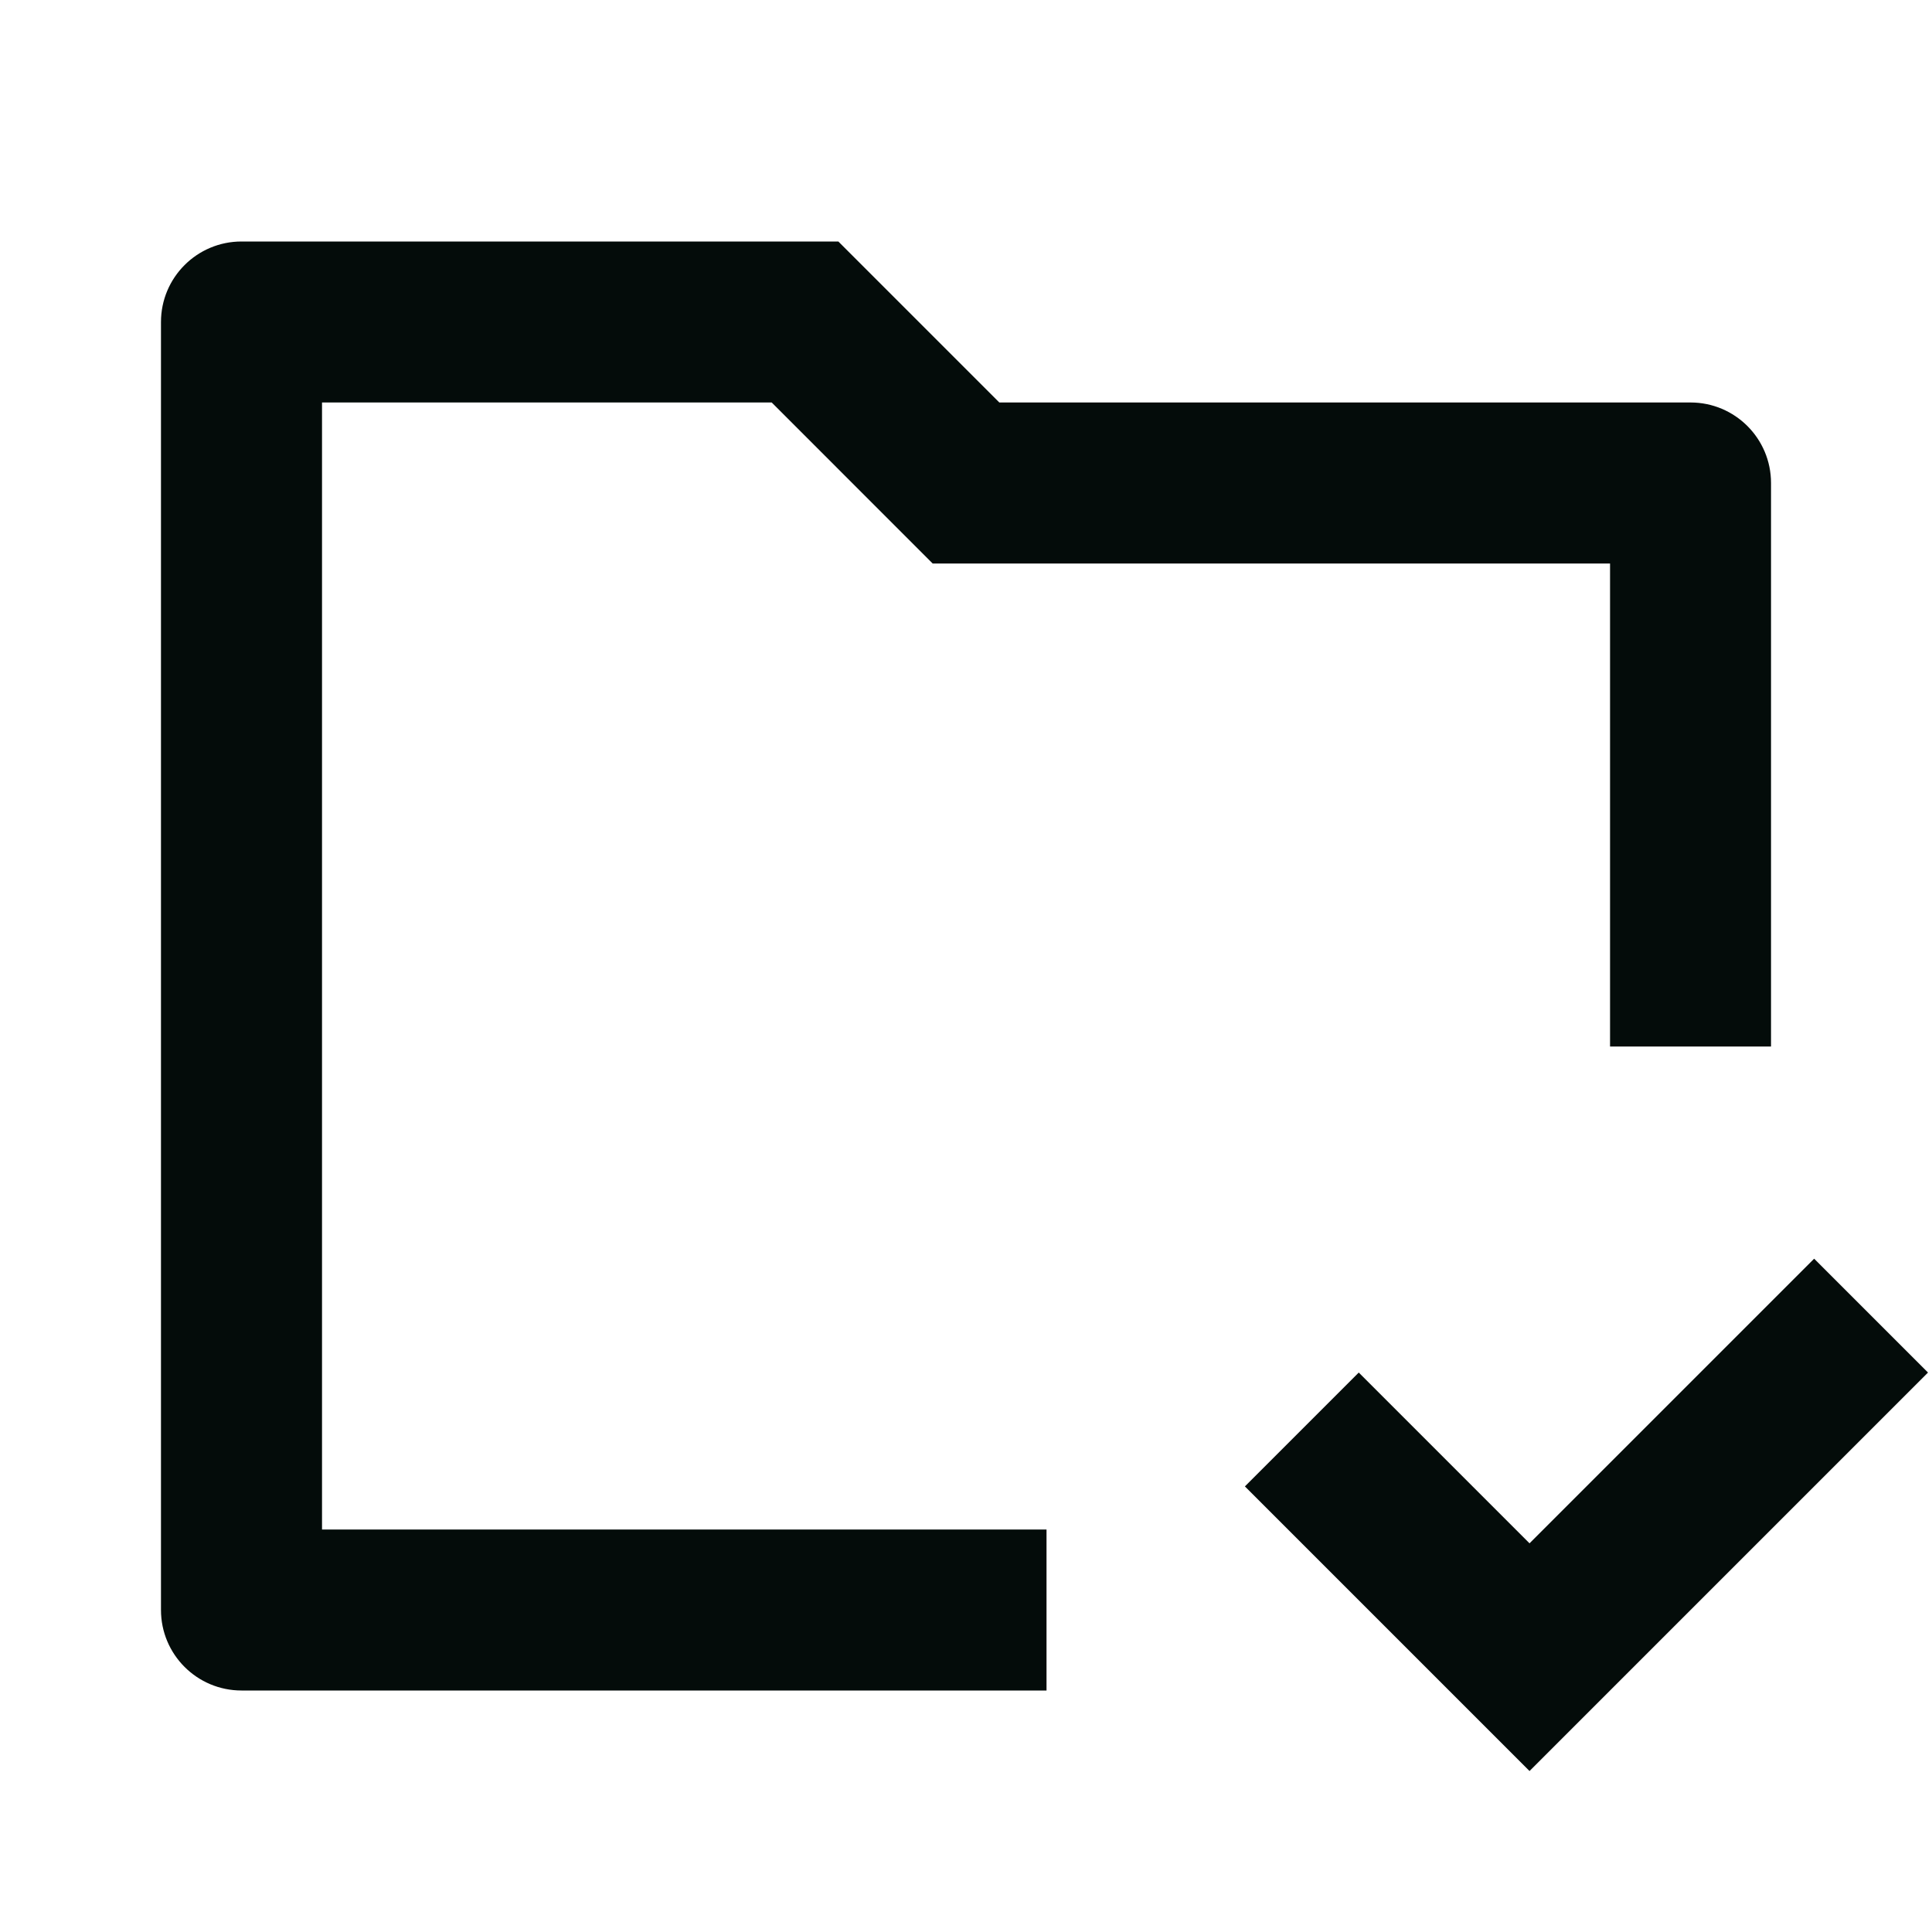
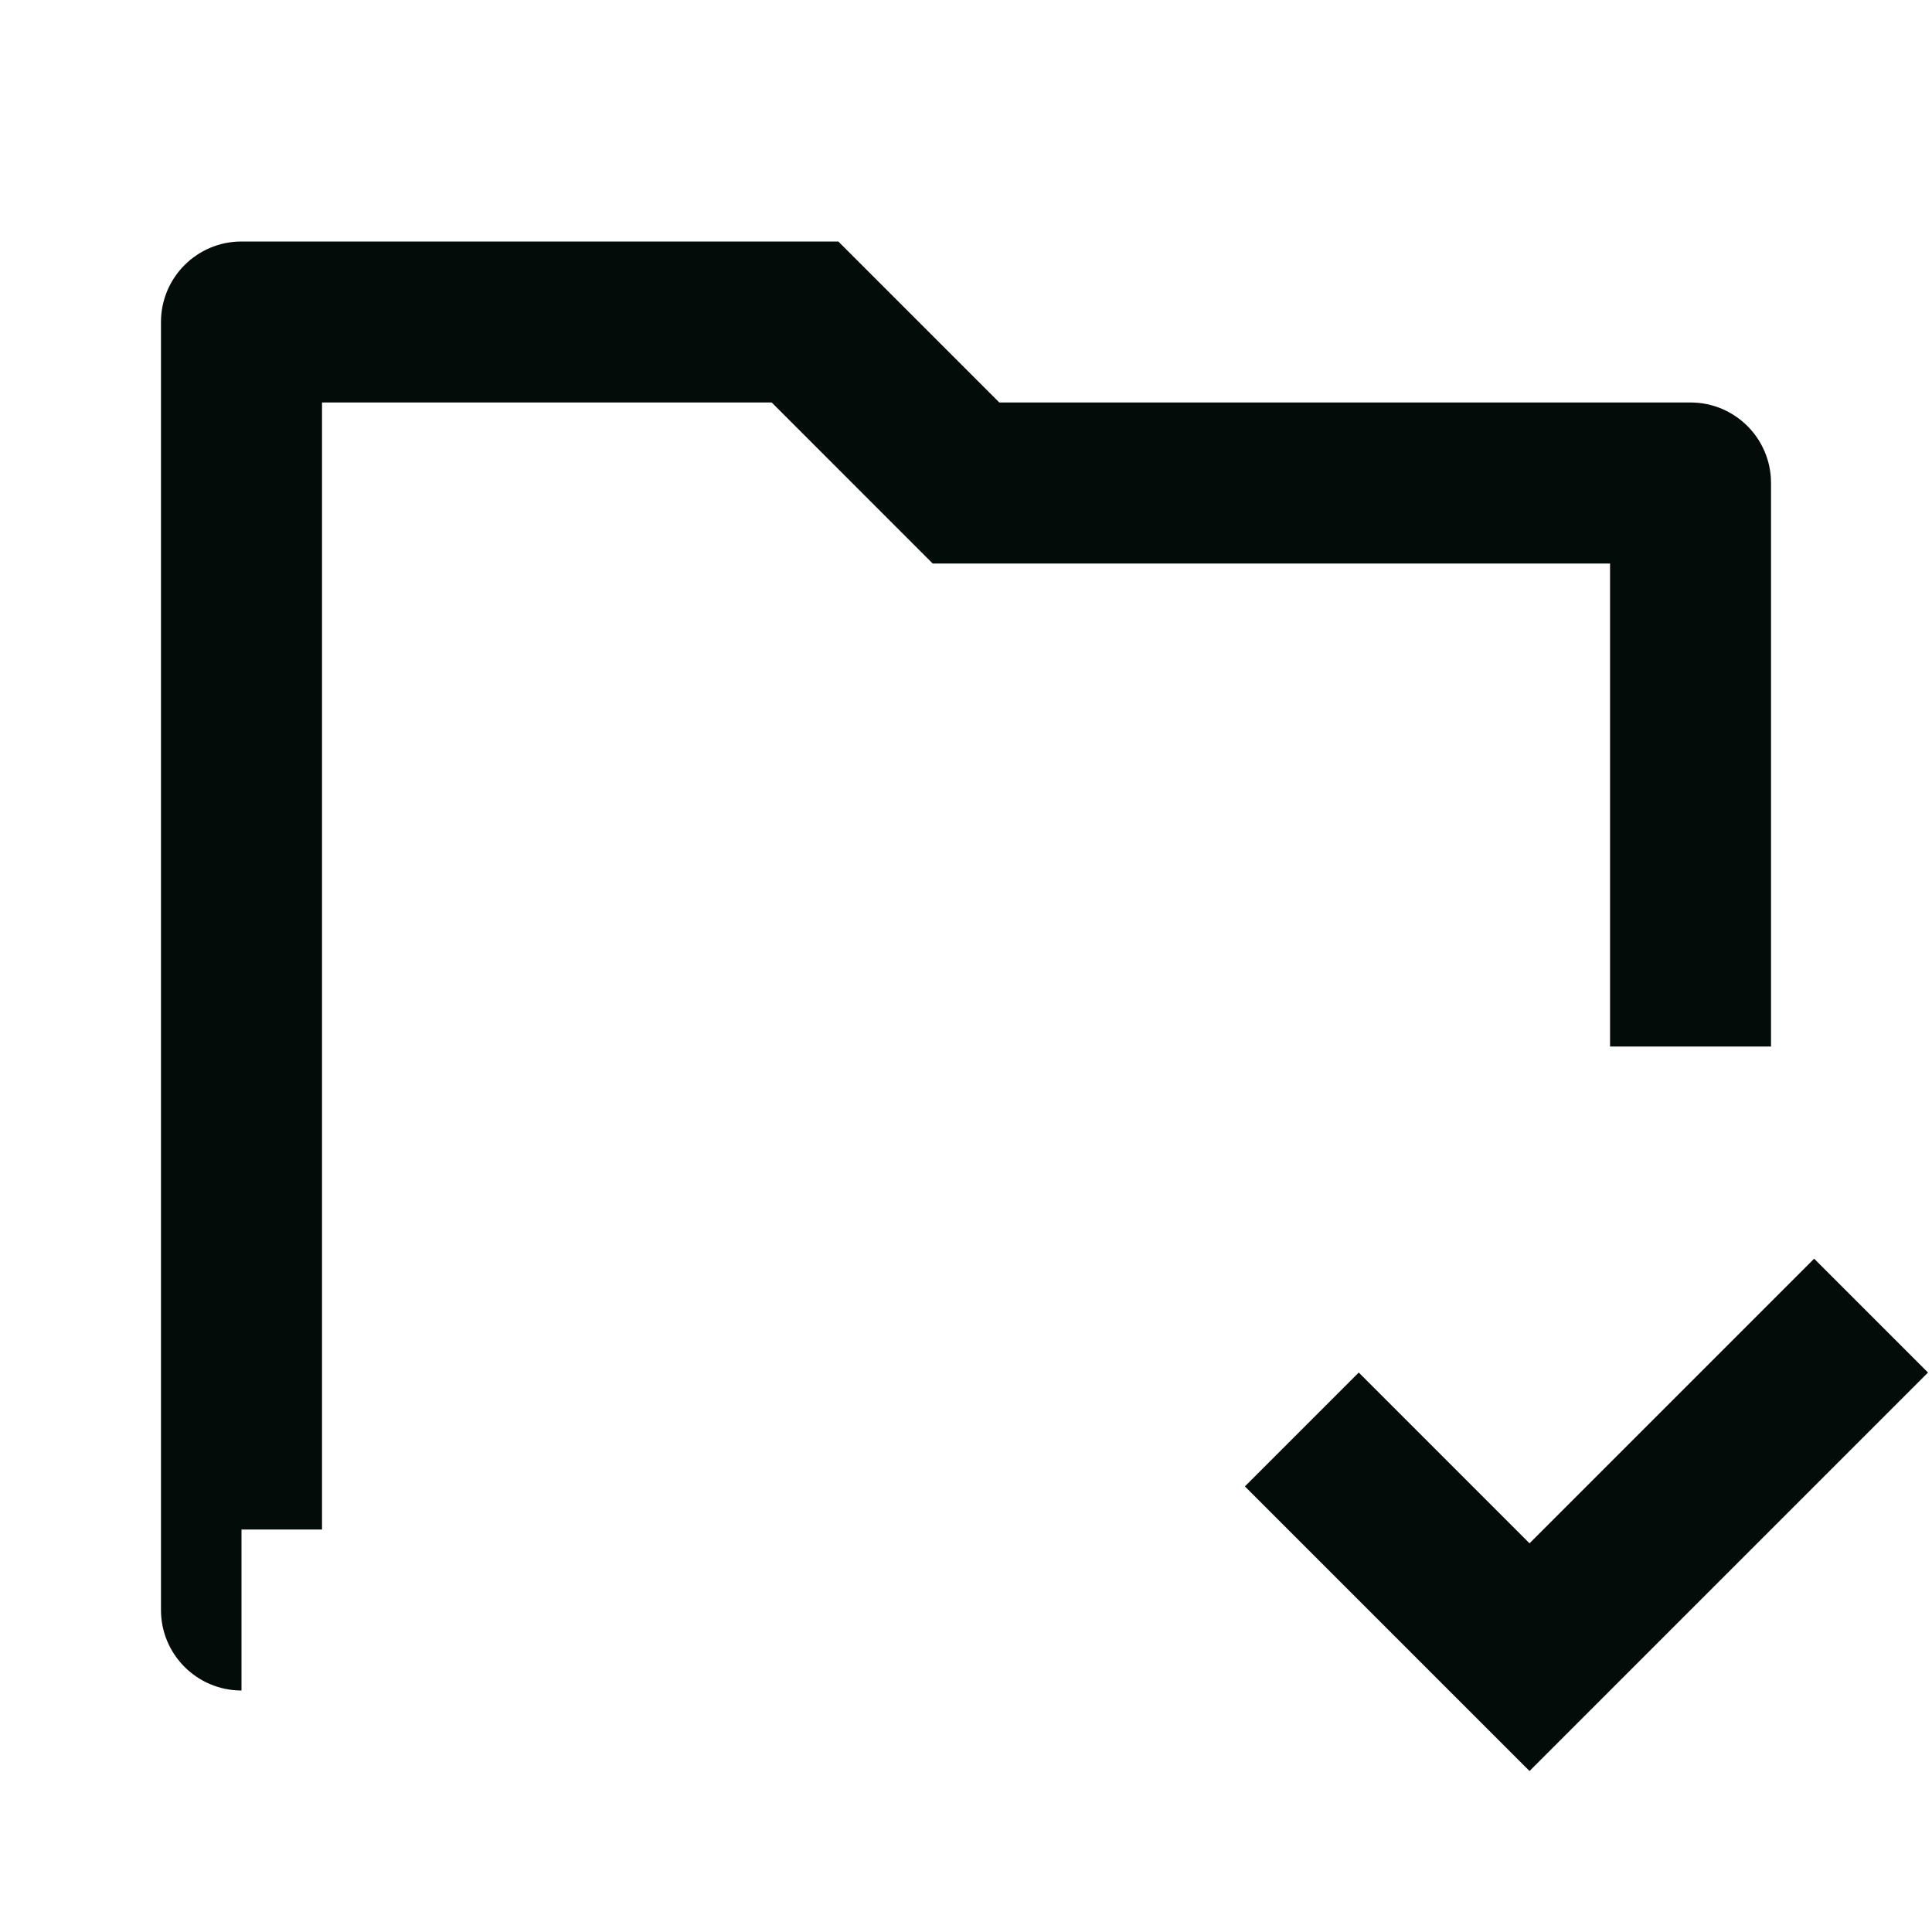
<svg xmlns="http://www.w3.org/2000/svg" width="28" height="28" viewBox="0 0 28 28" fill="none">
-   <path d="M3.5 3.5C2.856 3.5 2.333 4.022 2.333 4.667V23.333C2.333 23.978 2.856 24.5 3.5 24.5H15.167V22.167H4.667V5.833H11.184L13.517 8.167H23.334V15.167H25.667V7C25.667 6.356 25.145 5.833 24.5 5.833H14.483L12.15 3.5H3.5ZM18.042 21.542L22.167 25.667L27.942 19.892L26.292 18.242L22.167 22.367L19.692 19.892L18.042 21.542Z" fill="#040C0A" />
+   <path d="M3.5 3.5C2.856 3.5 2.333 4.022 2.333 4.667V23.333C2.333 23.978 2.856 24.5 3.5 24.5V22.167H4.667V5.833H11.184L13.517 8.167H23.334V15.167H25.667V7C25.667 6.356 25.145 5.833 24.5 5.833H14.483L12.15 3.5H3.5ZM18.042 21.542L22.167 25.667L27.942 19.892L26.292 18.242L22.167 22.367L19.692 19.892L18.042 21.542Z" fill="#040C0A" />
</svg>